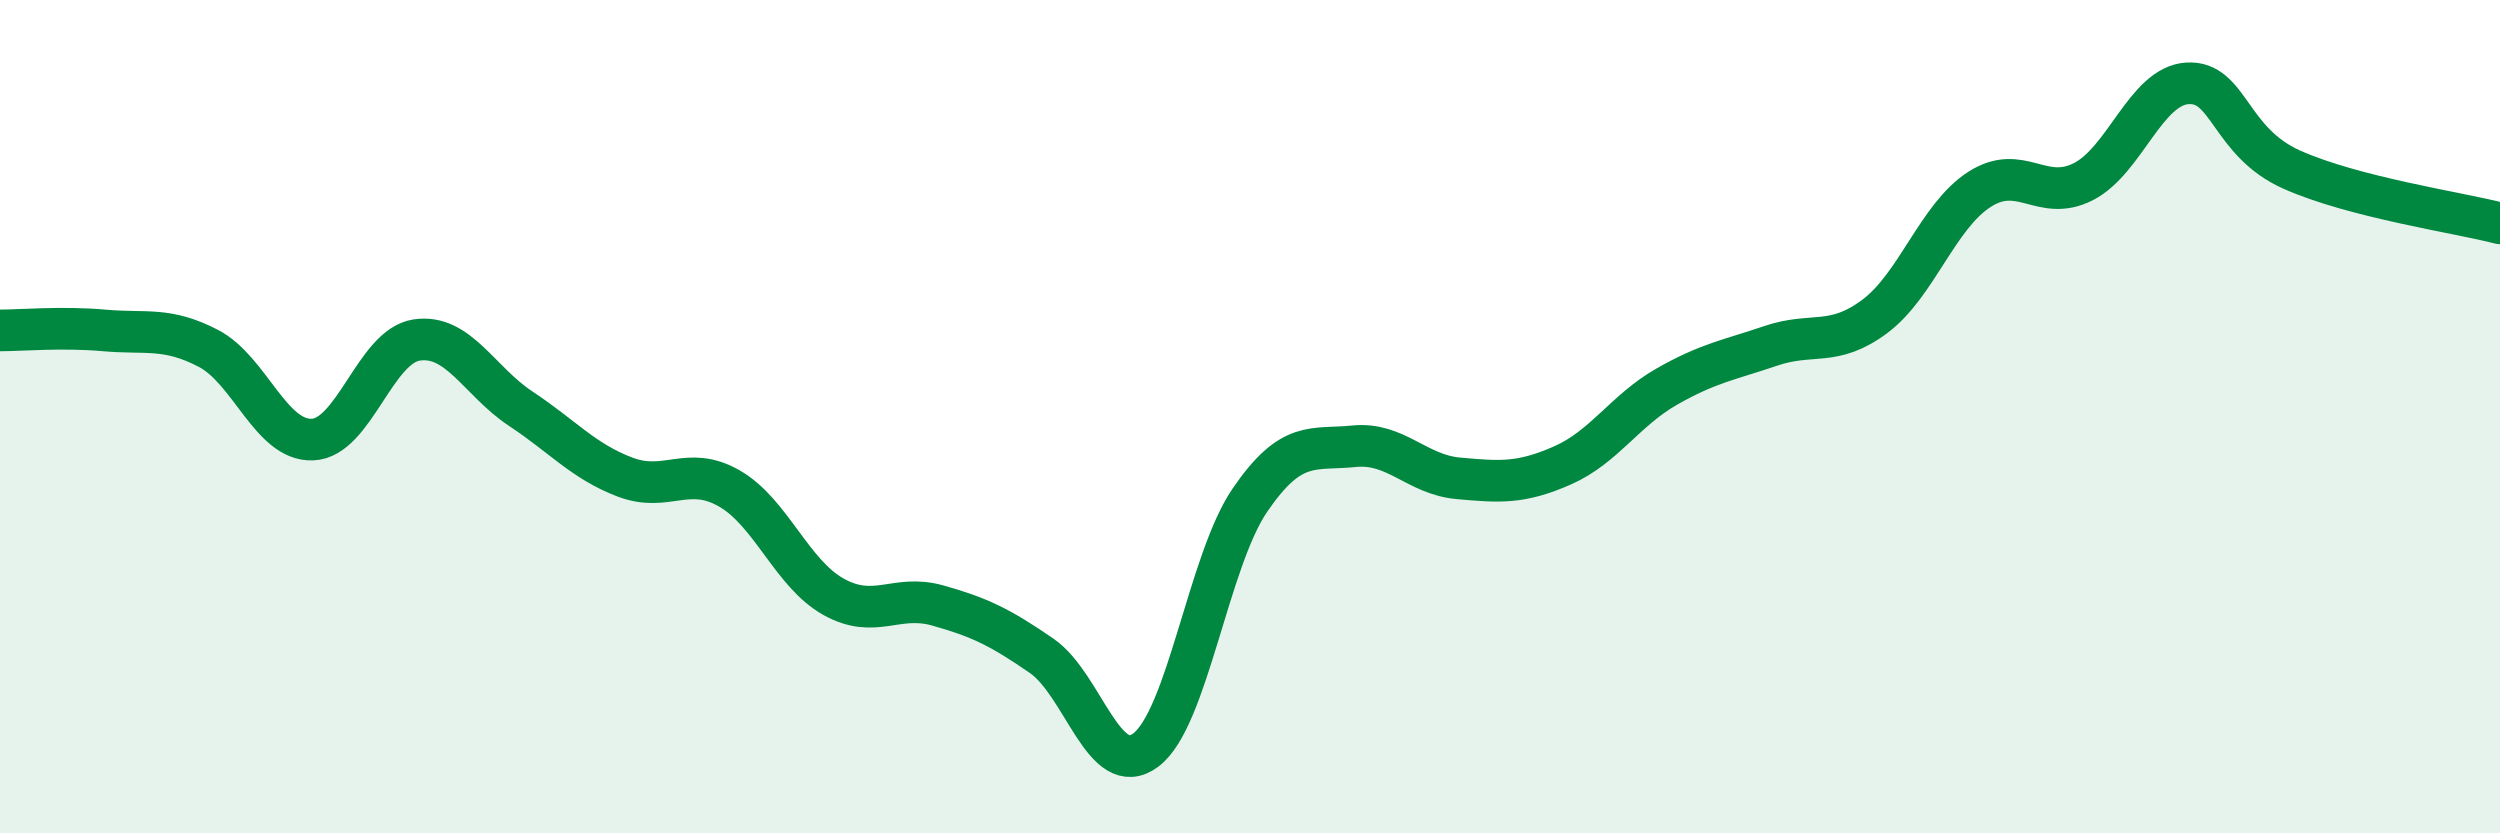
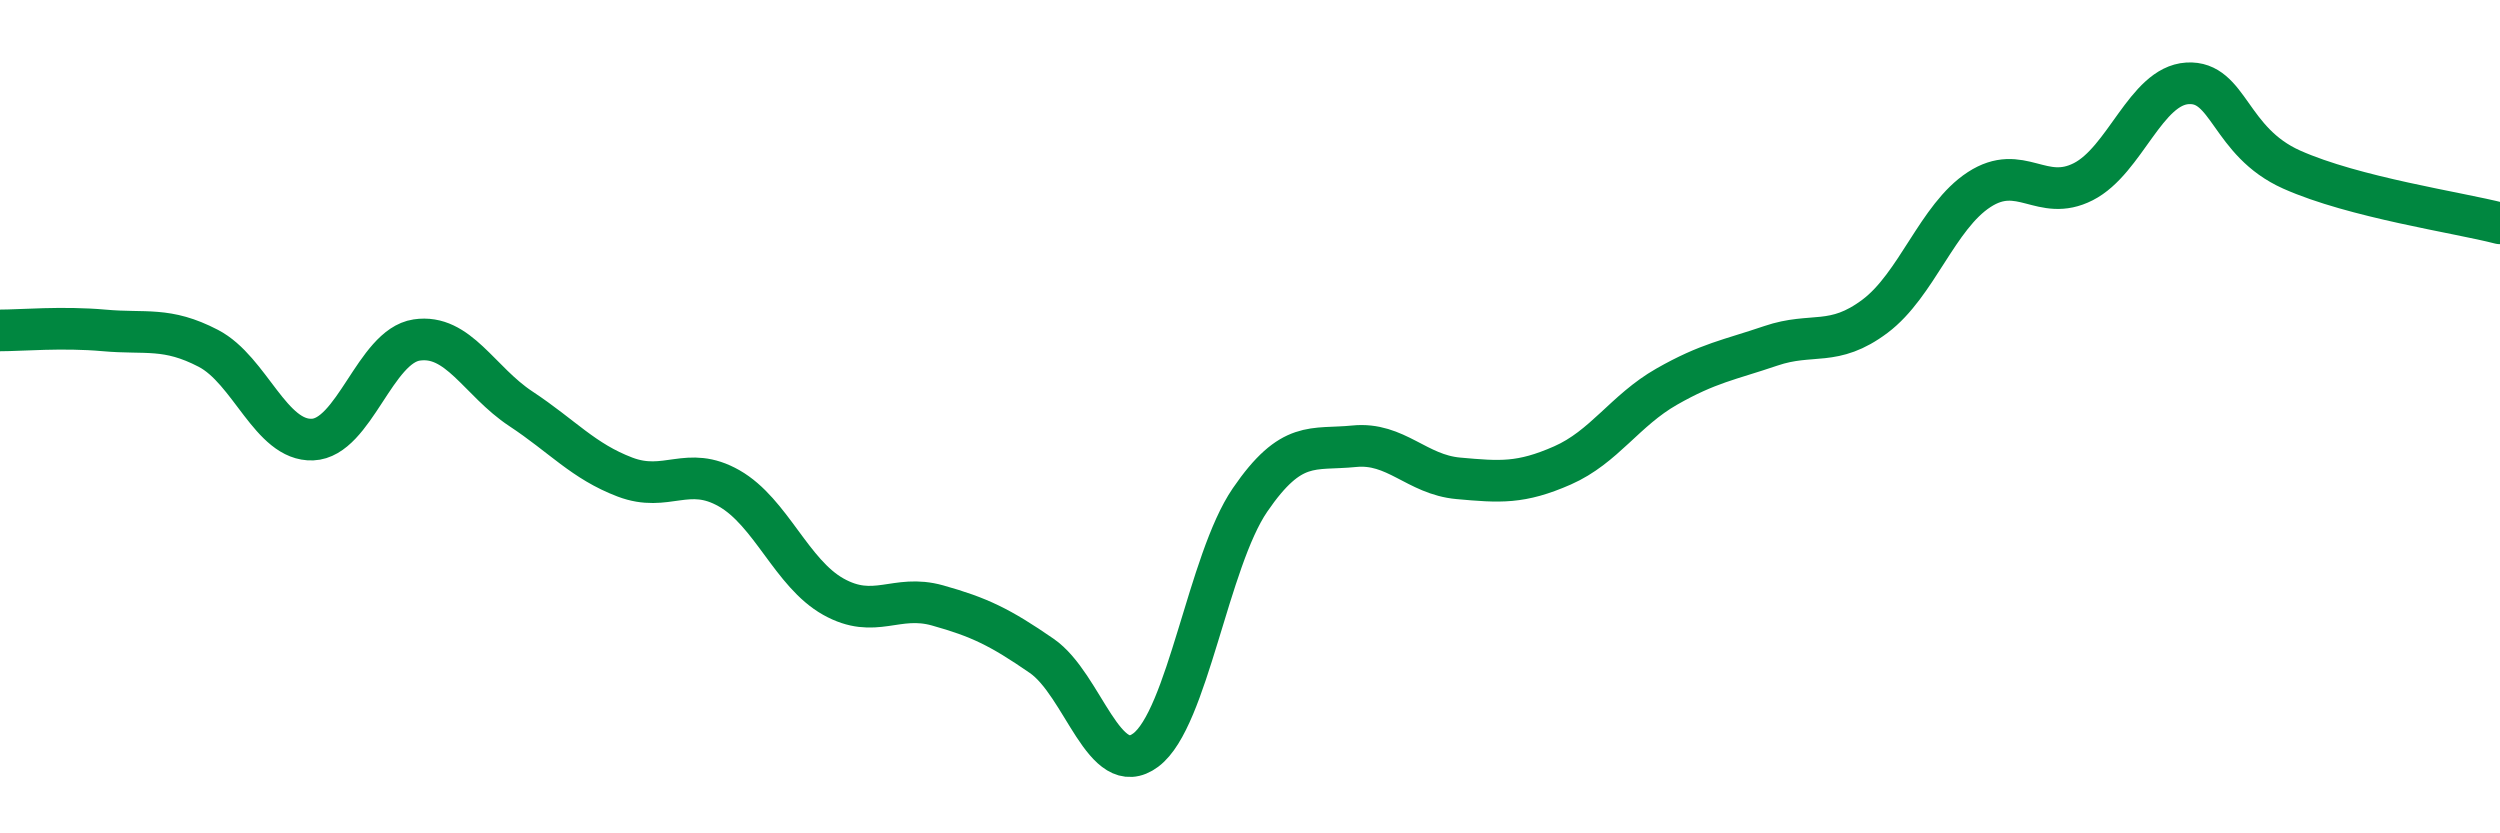
<svg xmlns="http://www.w3.org/2000/svg" width="60" height="20" viewBox="0 0 60 20">
-   <path d="M 0,7.93 C 0.5,7.93 1.5,7.84 2.5,7.93 C 3.5,8.02 4,7.84 5,8.36 C 6,8.88 6.5,10.59 7.5,10.55 C 8.5,10.51 9,8.31 10,8.16 C 11,8.01 11.5,9.15 12.5,9.81 C 13.5,10.47 14,11.07 15,11.45 C 16,11.83 16.5,11.15 17.5,11.72 C 18.5,12.29 19,13.76 20,14.32 C 21,14.88 21.5,14.25 22.5,14.53 C 23.5,14.81 24,15.05 25,15.74 C 26,16.43 26.5,18.75 27.5,18 C 28.5,17.25 29,13.46 30,12 C 31,10.54 31.5,10.81 32.5,10.71 C 33.5,10.61 34,11.39 35,11.48 C 36,11.57 36.5,11.61 37.5,11.17 C 38.5,10.73 39,9.85 40,9.28 C 41,8.71 41.5,8.64 42.5,8.3 C 43.5,7.96 44,8.34 45,7.59 C 46,6.84 46.5,5.2 47.5,4.55 C 48.5,3.9 49,4.87 50,4.36 C 51,3.85 51.5,2.06 52.5,2 C 53.5,1.94 53.5,3.4 55,4.07 C 56.5,4.74 59,5.1 60,5.36L60 20L0 20Z" fill="#008740" opacity="0.1" stroke-linecap="round" stroke-linejoin="round" />
  <path d="M 0,7.93 C 0.5,7.93 1.5,7.84 2.5,7.93 C 3.5,8.02 4,7.84 5,8.36 C 6,8.88 6.5,10.59 7.5,10.55 C 8.5,10.51 9,8.31 10,8.16 C 11,8.01 11.5,9.15 12.5,9.81 C 13.5,10.47 14,11.07 15,11.45 C 16,11.83 16.5,11.15 17.5,11.72 C 18.5,12.29 19,13.76 20,14.32 C 21,14.88 21.5,14.25 22.5,14.53 C 23.5,14.81 24,15.05 25,15.74 C 26,16.43 26.5,18.75 27.5,18 C 28.5,17.25 29,13.46 30,12 C 31,10.54 31.5,10.81 32.5,10.71 C 33.5,10.61 34,11.39 35,11.48 C 36,11.57 36.5,11.61 37.5,11.17 C 38.5,10.73 39,9.85 40,9.28 C 41,8.71 41.5,8.64 42.5,8.3 C 43.5,7.96 44,8.34 45,7.59 C 46,6.84 46.5,5.2 47.5,4.55 C 48.5,3.9 49,4.87 50,4.36 C 51,3.85 51.5,2.06 52.5,2 C 53.5,1.94 53.5,3.4 55,4.07 C 56.5,4.74 59,5.1 60,5.36" stroke="#008740" stroke-width="1" fill="none" stroke-linecap="round" stroke-linejoin="round" />
</svg>